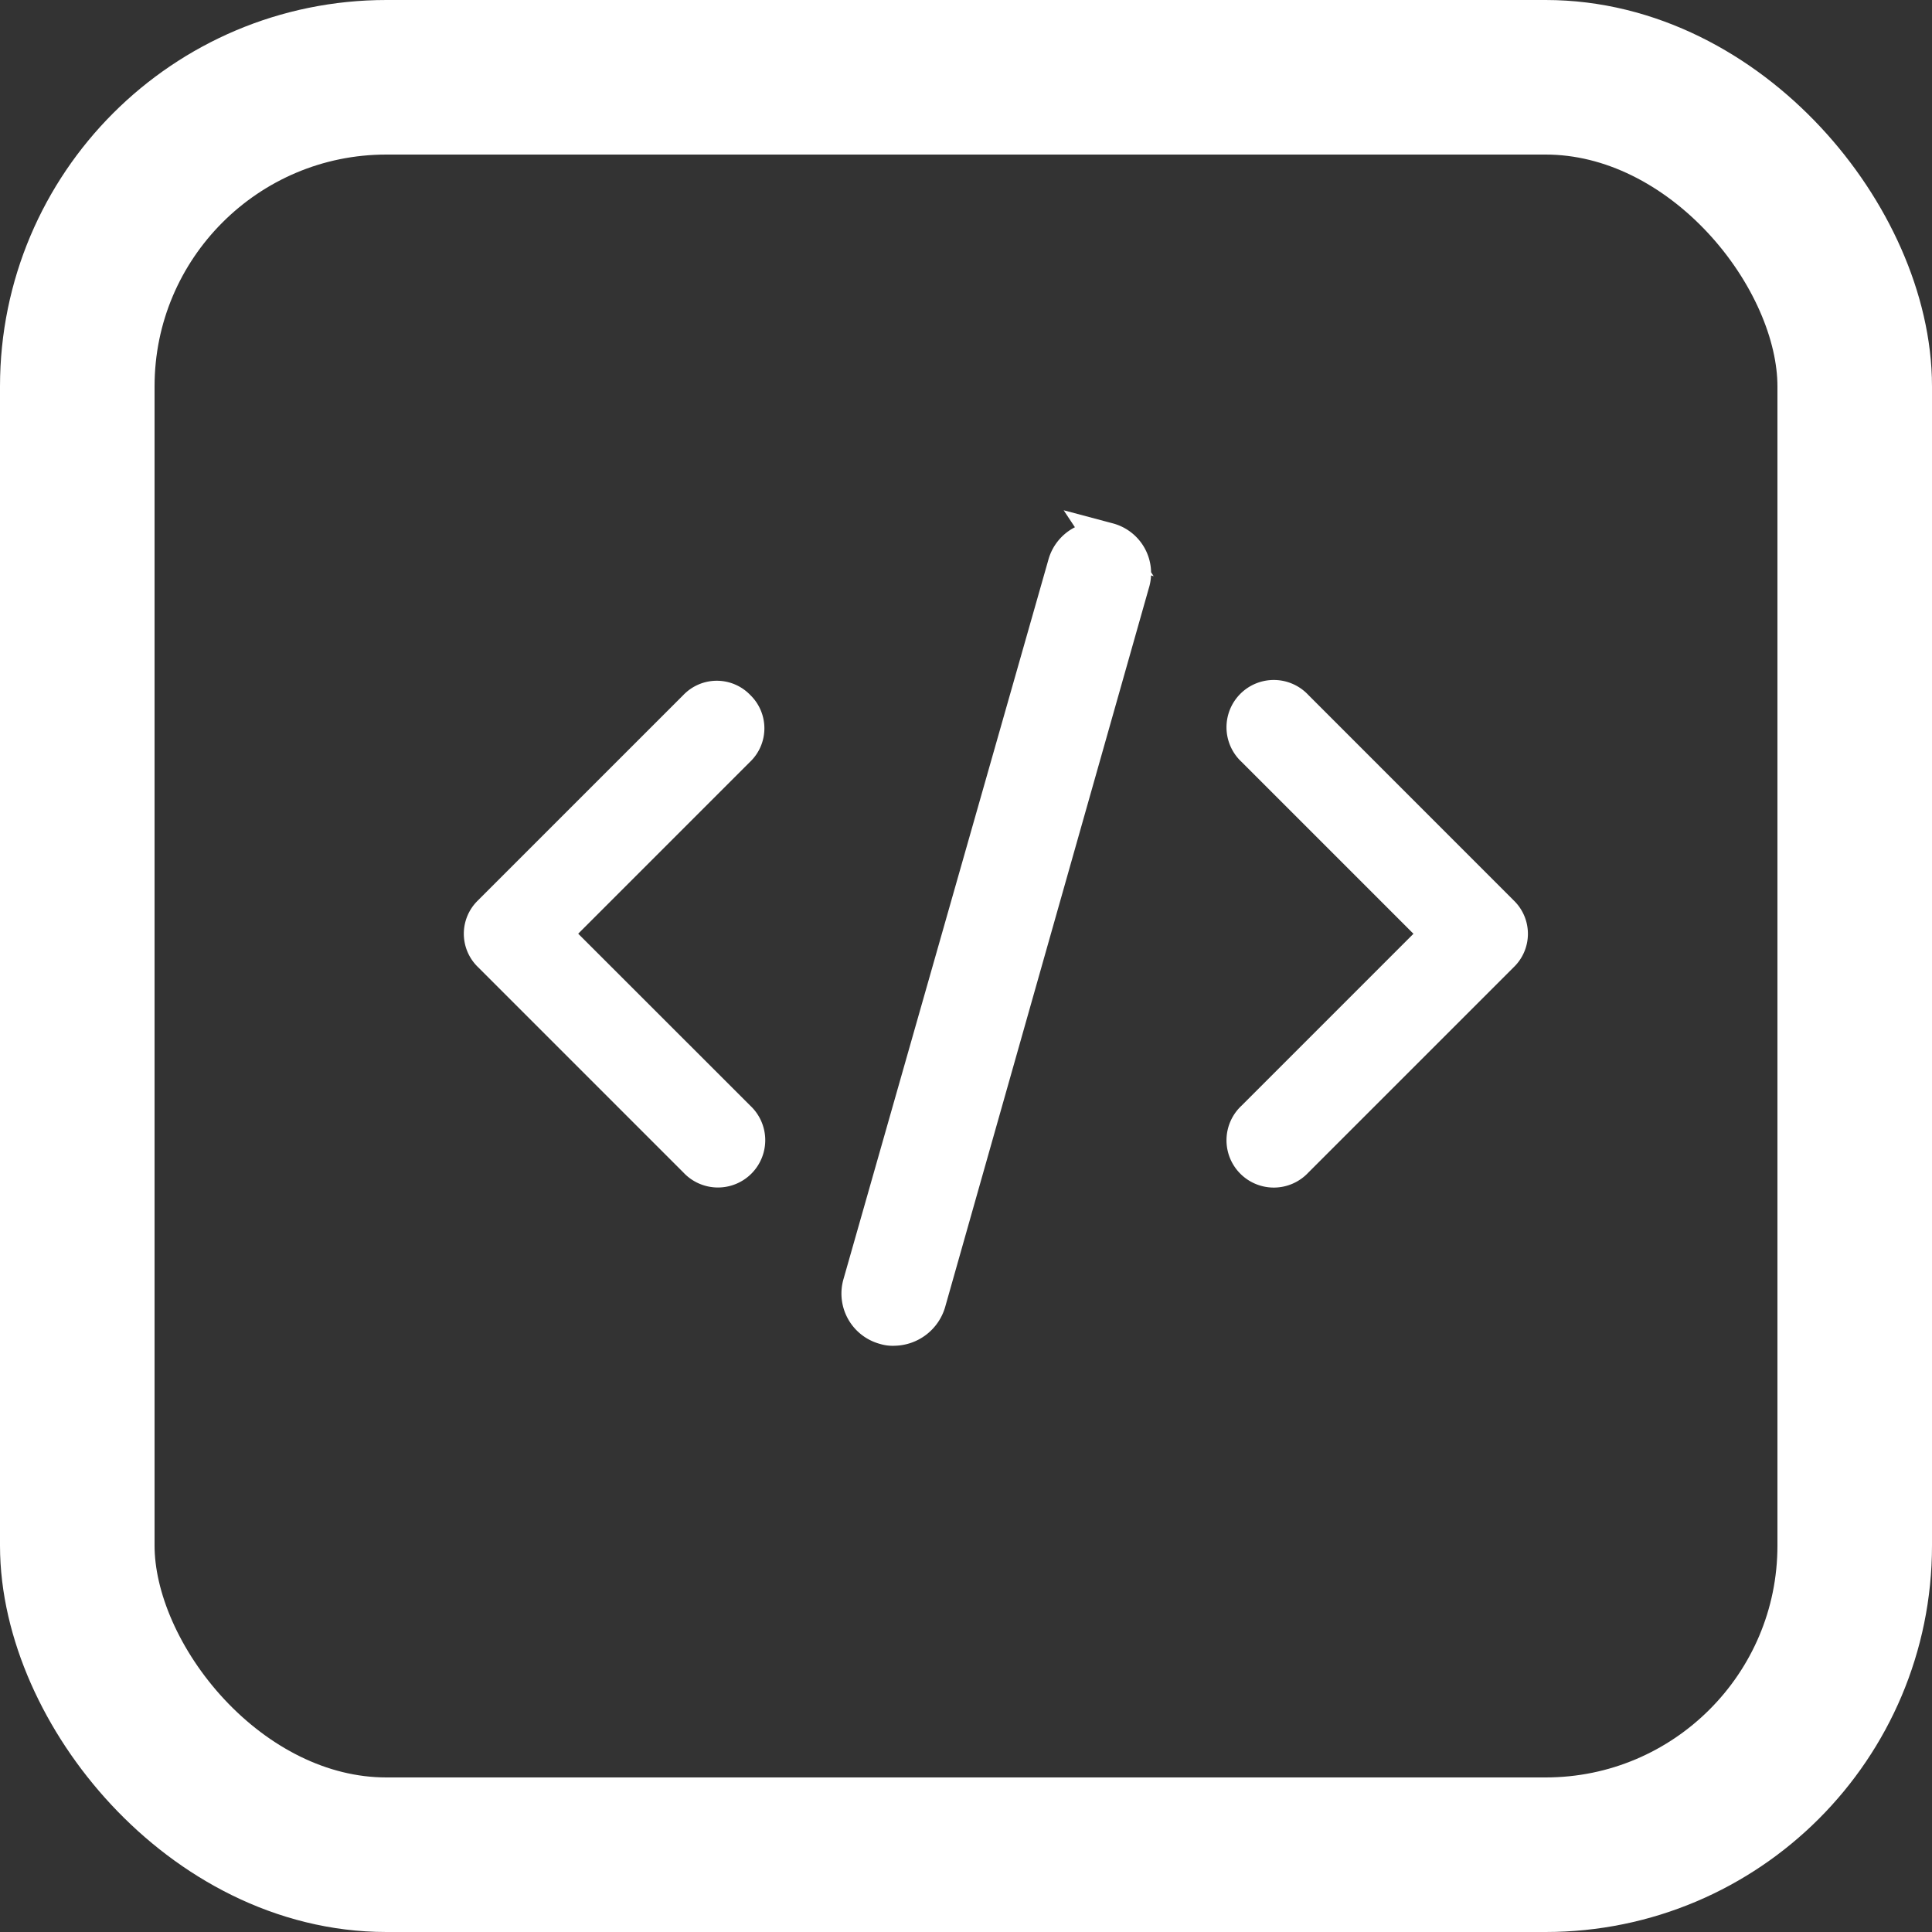
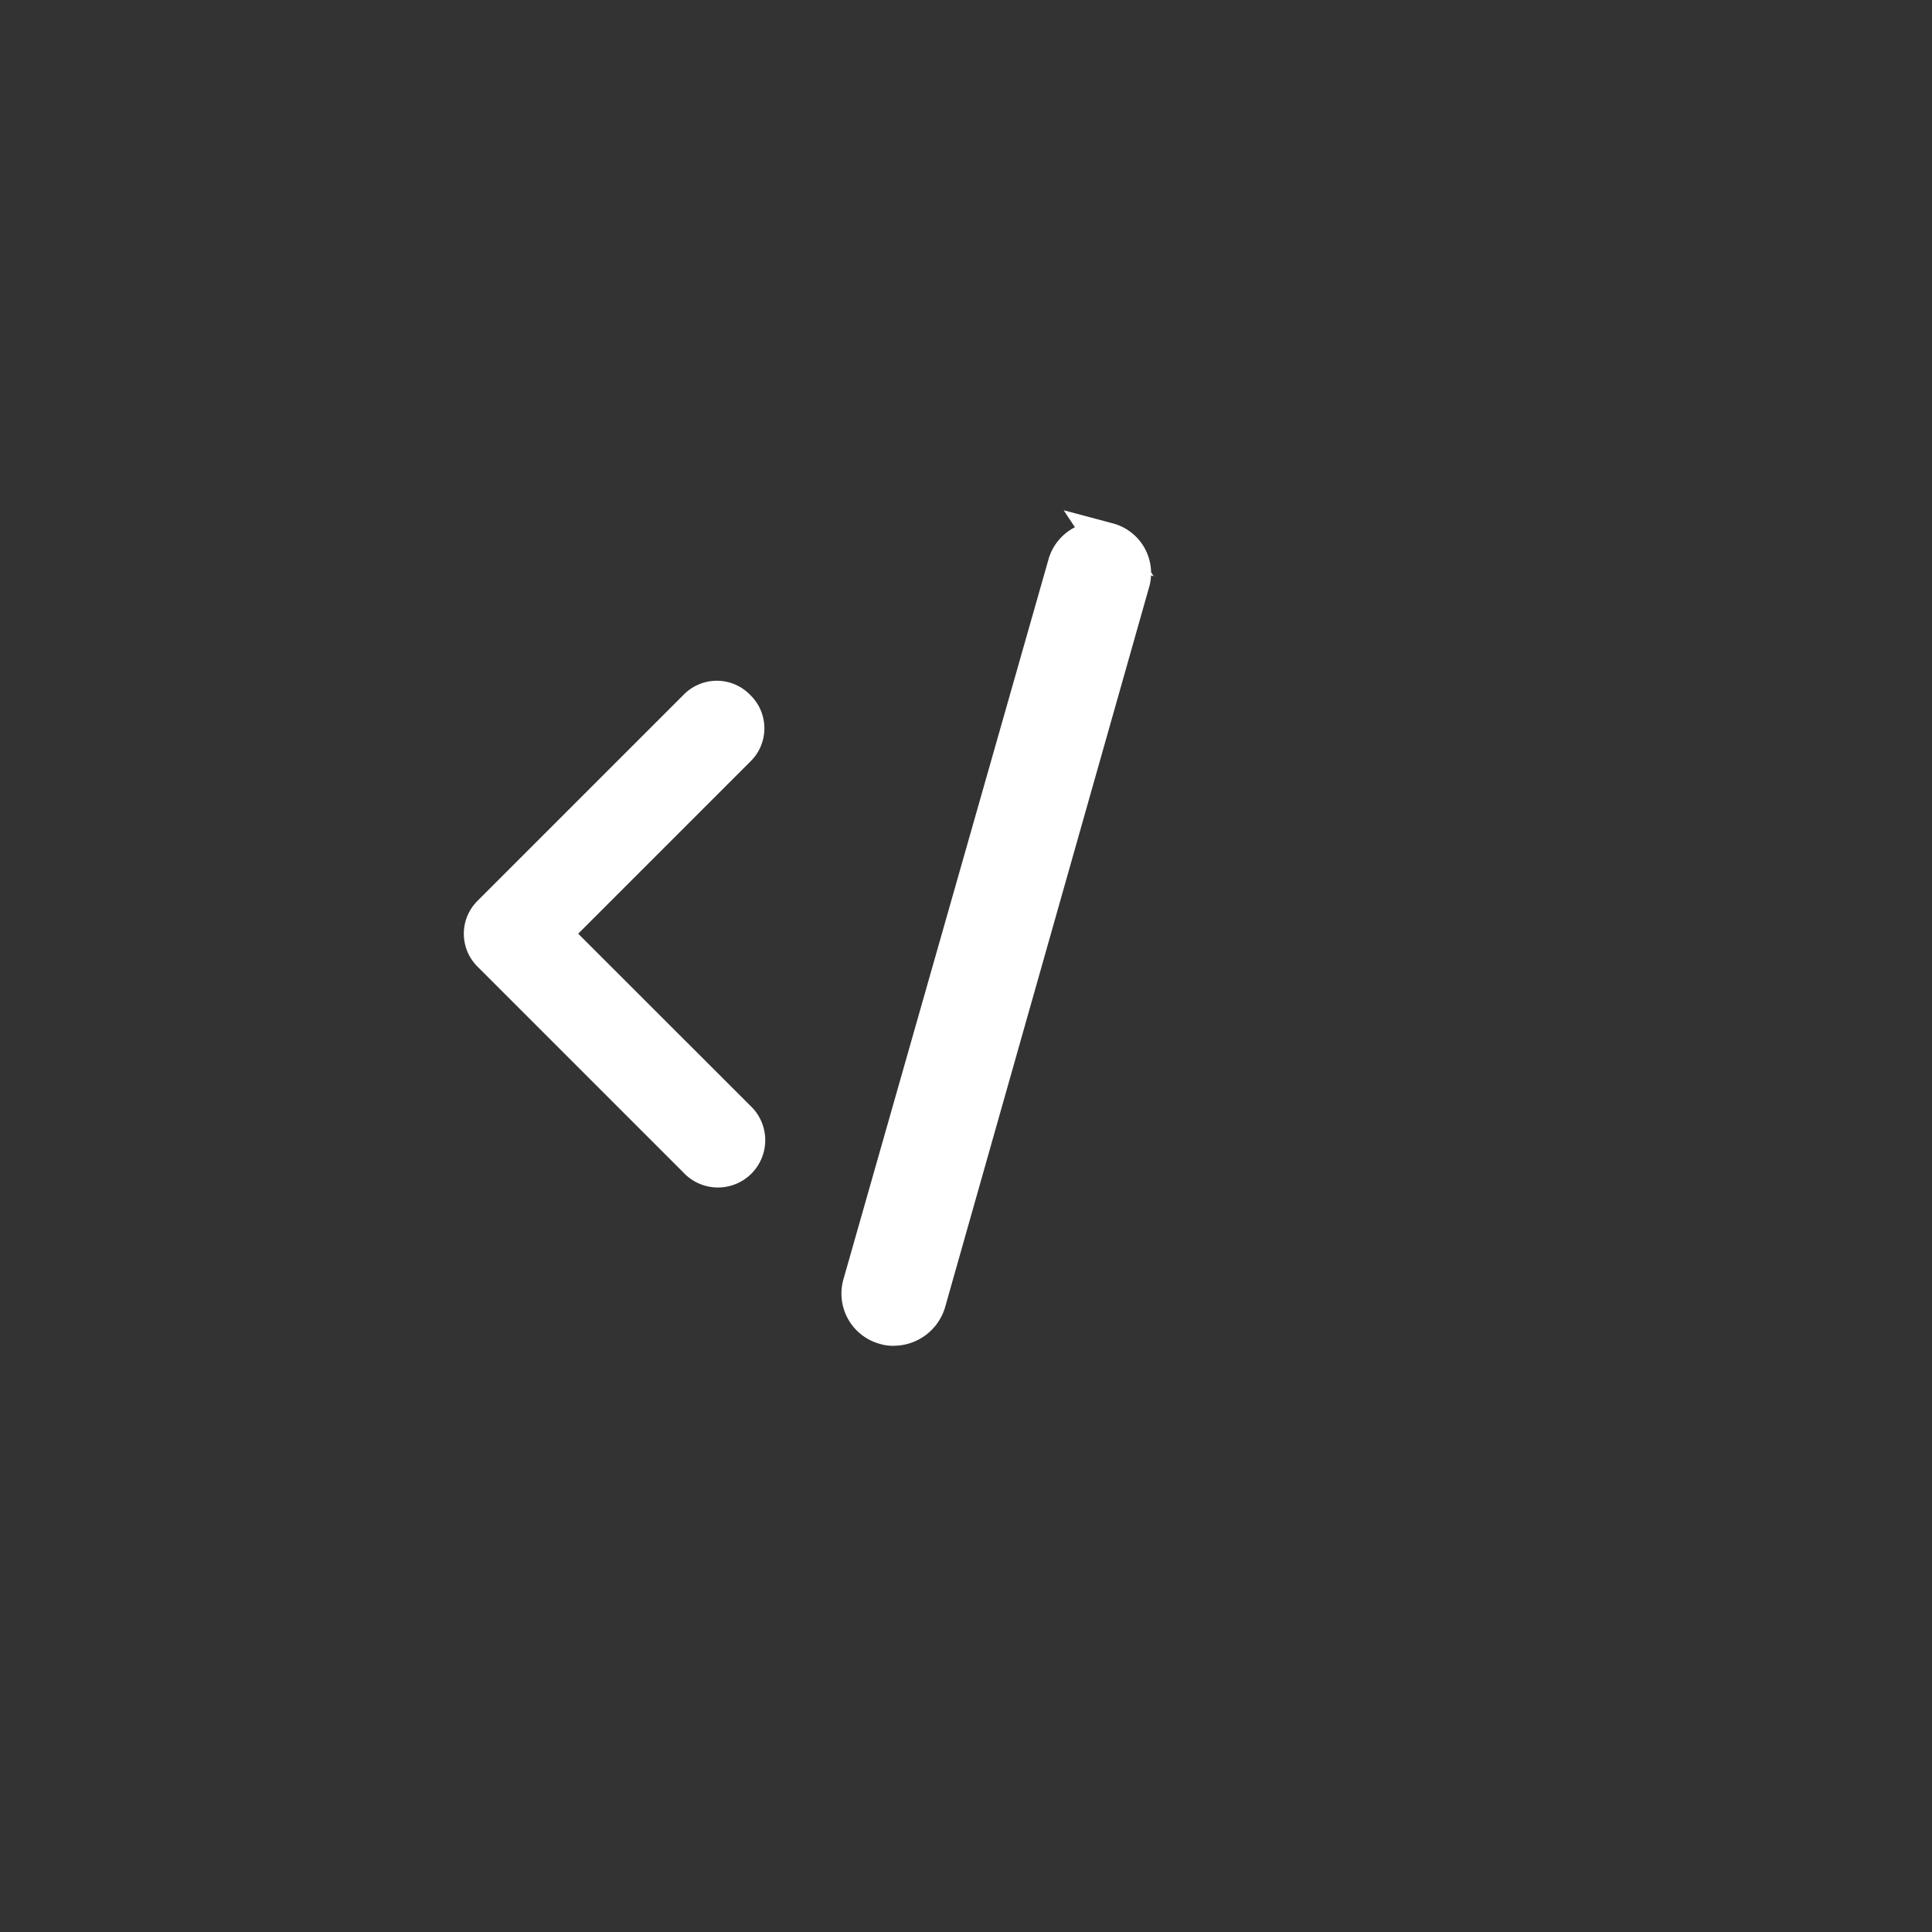
<svg xmlns="http://www.w3.org/2000/svg" width="25" height="25" viewBox="0 0 25 25">
  <rect x="0" y="0" width="25" height="25" fill="#333333" stroke="none" />
  <g id="Group_105339" data-name="Group 105339" transform="translate(-3202 -10834)">
    <g id="Group_103512" data-name="Group 103512" transform="translate(2778 2684.463)">
-       <path id="Path_1812" data-name="Path 1812" d="M475.3,187.452a.612.612,0,1,0-.865.865l2.225,2.225-2.225,2.225a.612.612,0,1,0,.865.865l2.657-2.657a.6.6,0,0,0,0-.865Z" transform="translate(-34.37 7971.078)" fill="#fff" />
      <path id="Path_1813" data-name="Path 1813" d="M287.7,73.933a.424.424,0,0,0-.533.3l-2.649,9.3a.425.425,0,0,0,.3.533.318.318,0,0,0,.115.014.445.445,0,0,0,.418-.317l2.635-9.3a.416.416,0,0,0-.288-.533Z" transform="translate(150.638 8082.621)" fill="#fff" stroke="#fff" stroke-width="0.5" />
      <path id="Path_1814" data-name="Path 1814" d="M119.208,187.435a.6.6,0,0,0-.865,0l-2.657,2.657a.6.6,0,0,0,0,.865l2.657,2.657a.612.612,0,1,0,.865-.865l-2.226-2.225,2.225-2.225a.6.6,0,0,0,0-.865Z" transform="translate(314.5 7971.095)" fill="#fff" />
    </g>
    <g id="Rectangle_44664" data-name="Rectangle 44664" transform="translate(3202 10834)" fill="none" stroke="#fff" stroke-width="2">
      <rect width="25" height="25" rx="5" stroke="none" />
-       <rect x="1" y="1" width="23" height="23" rx="4" fill="none" />
    </g>
  </g>
</svg>